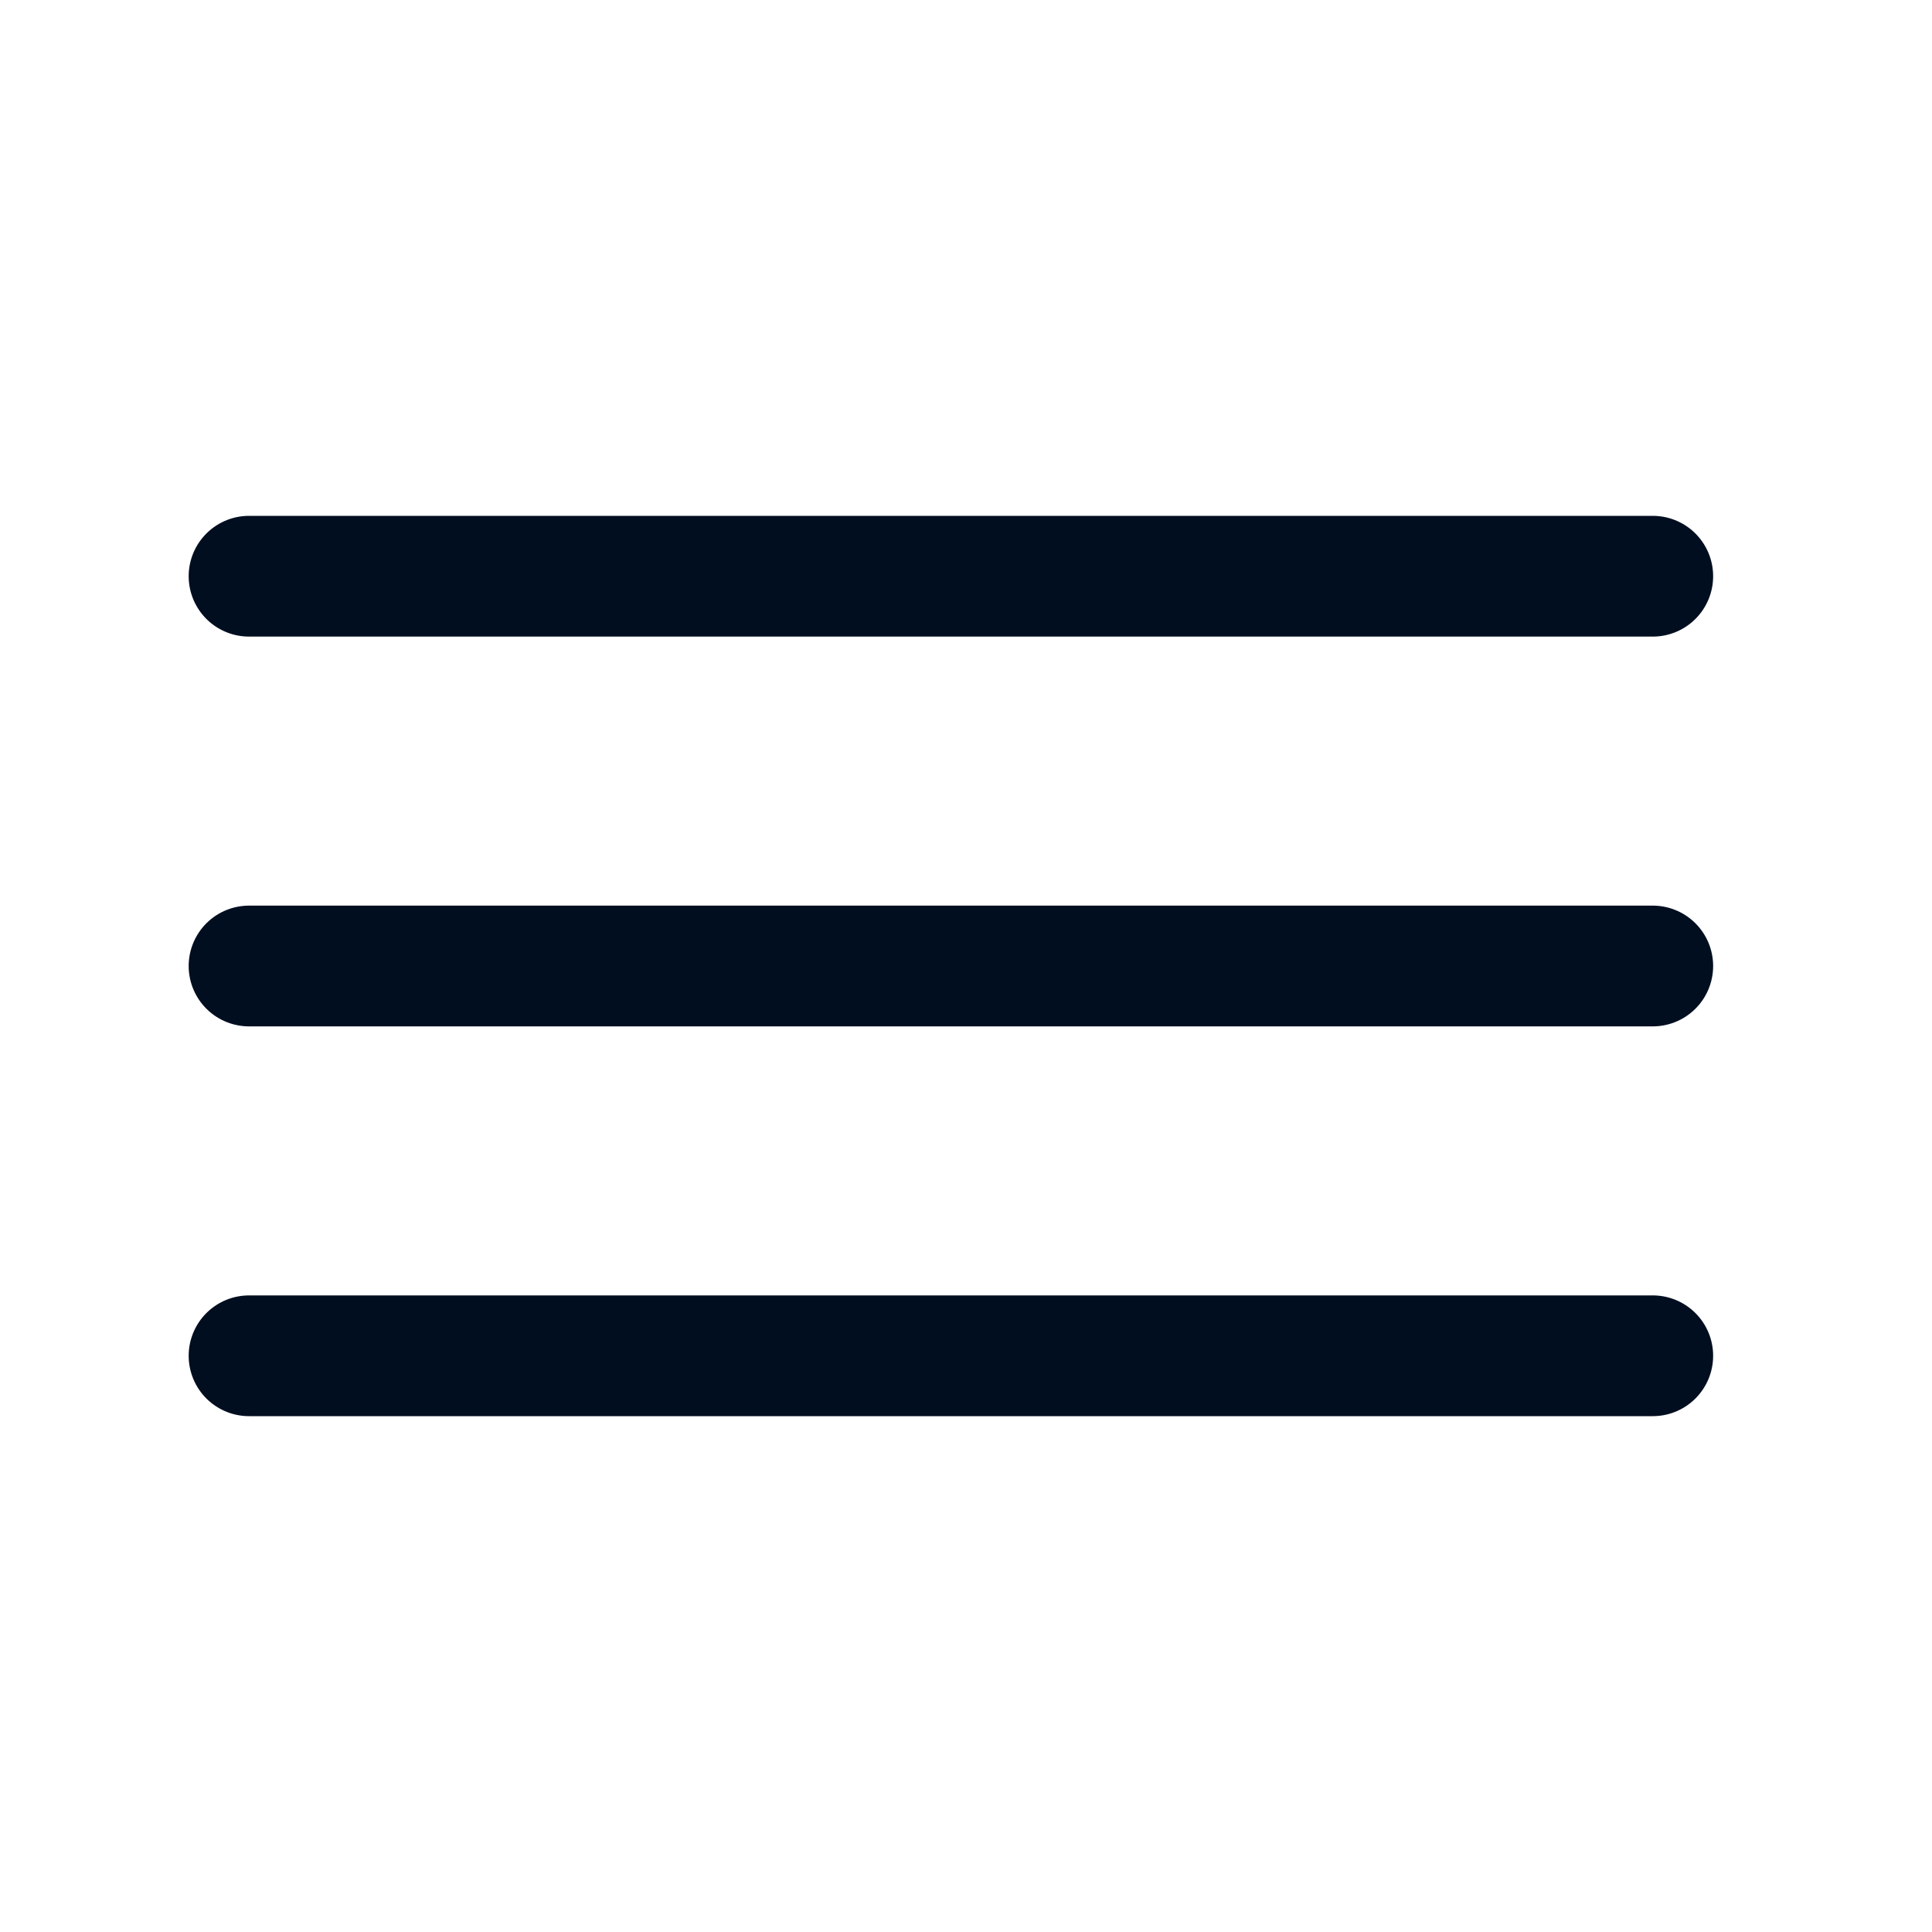
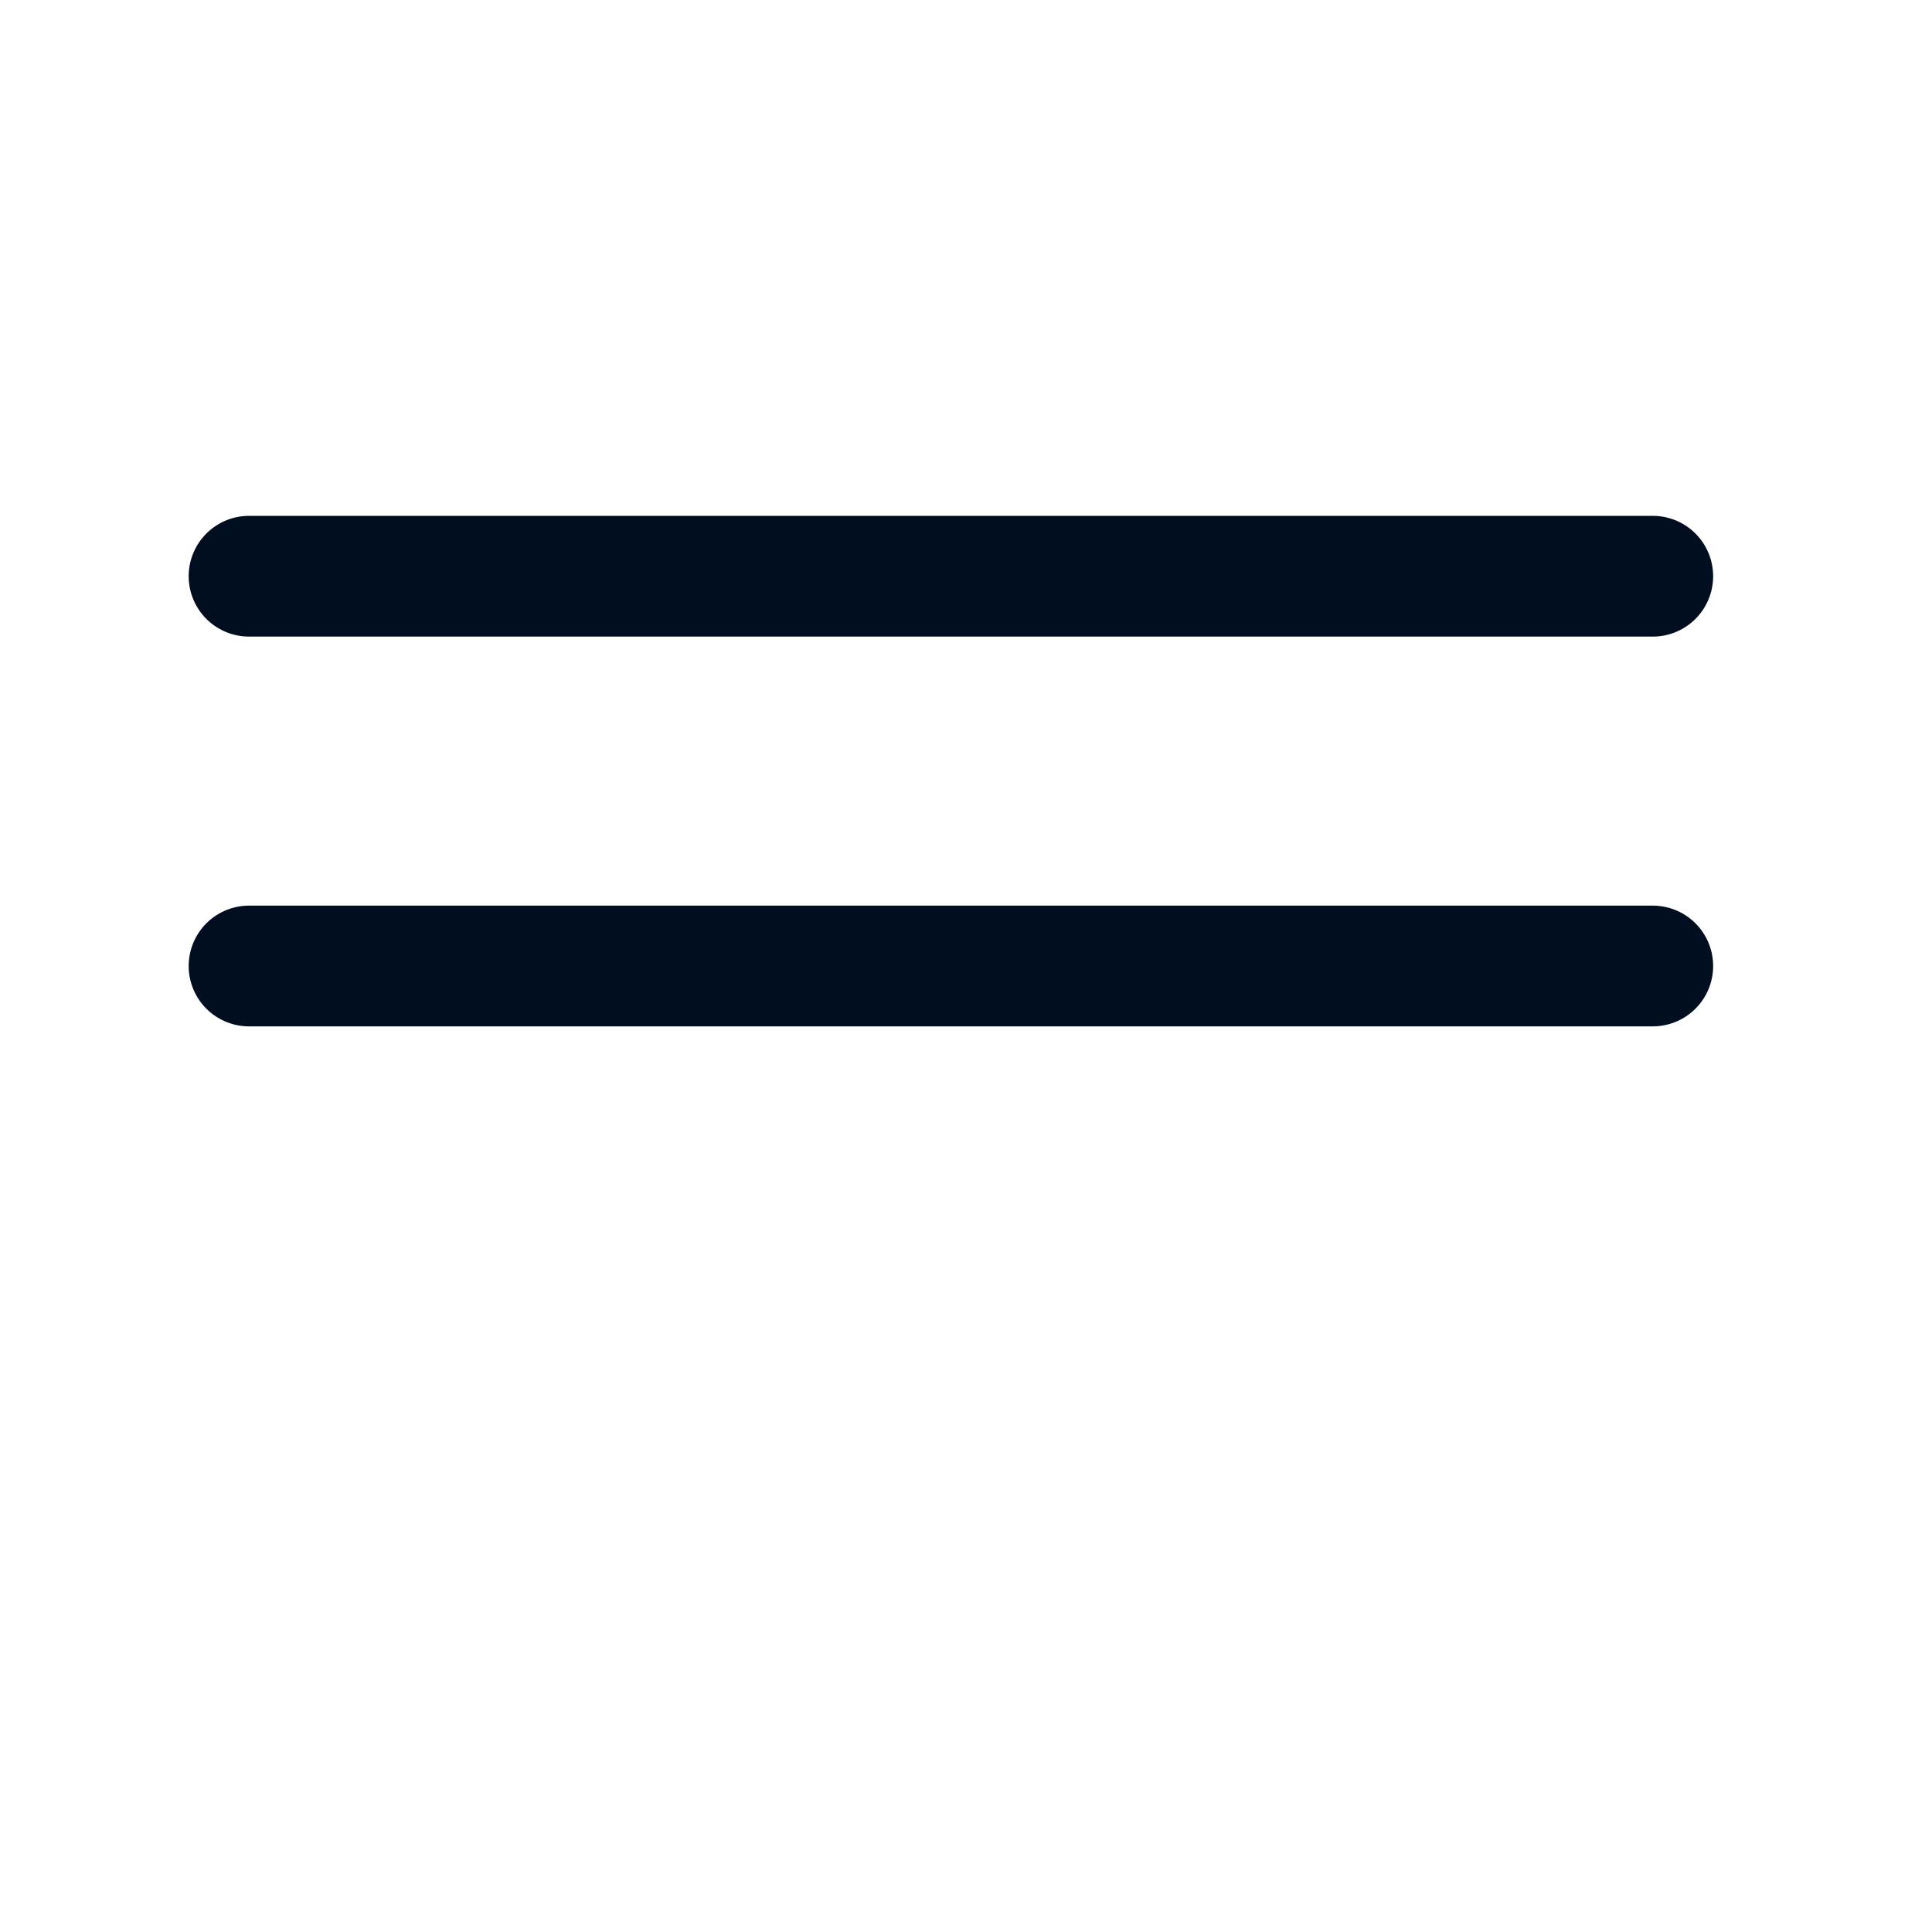
<svg xmlns="http://www.w3.org/2000/svg" width="32" height="32" viewBox="0 0 32 32" fill="none">
  <path d="M4.125 9.544H27.375" stroke="#010E20" stroke-width="2" stroke-linecap="round" />
  <path d="M4.125 16H27.375" stroke="#010E20" stroke-width="2" stroke-linecap="round" />
-   <path d="M4.125 22.456H27.375" stroke="#010E20" stroke-width="2" stroke-linecap="round" />
</svg>